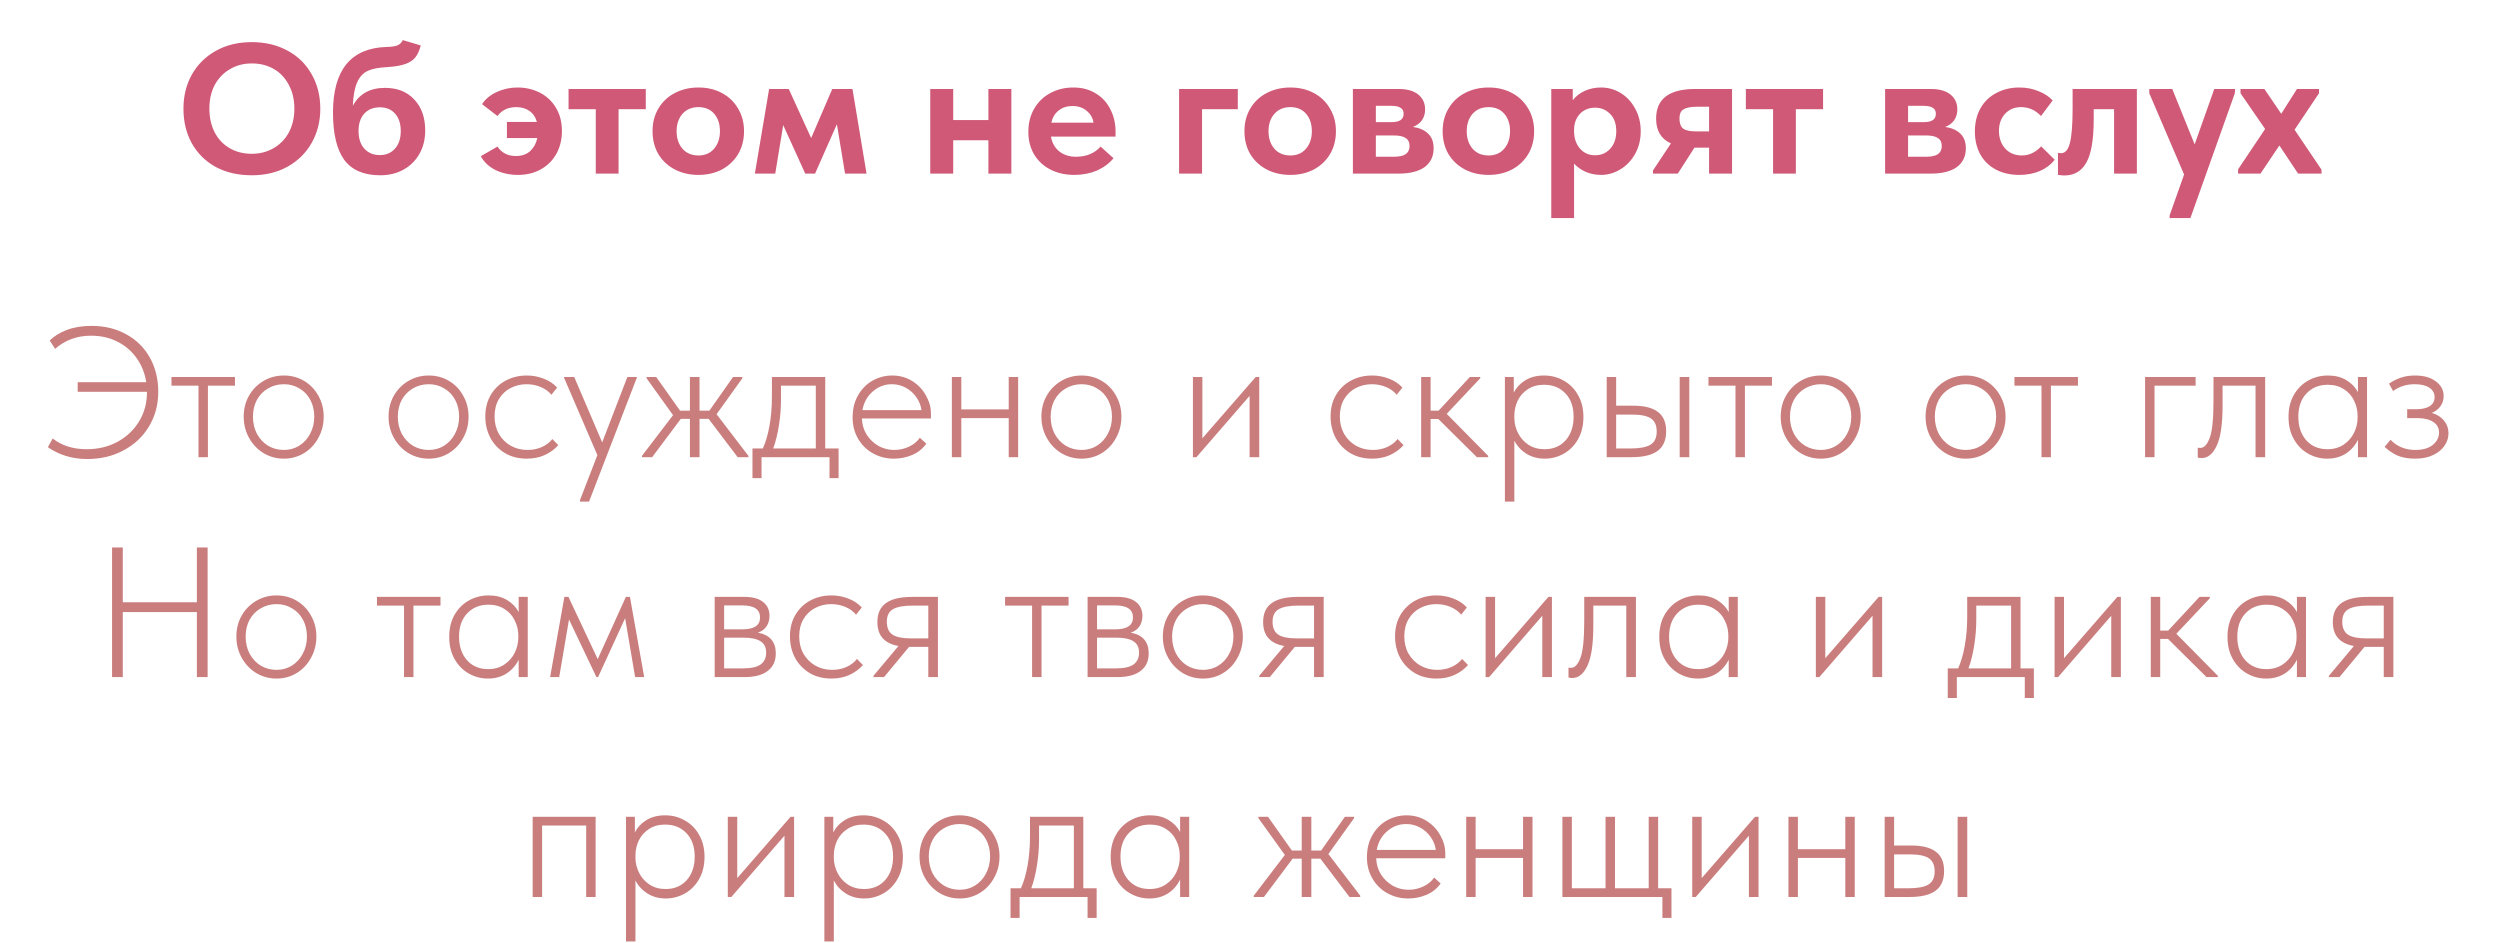
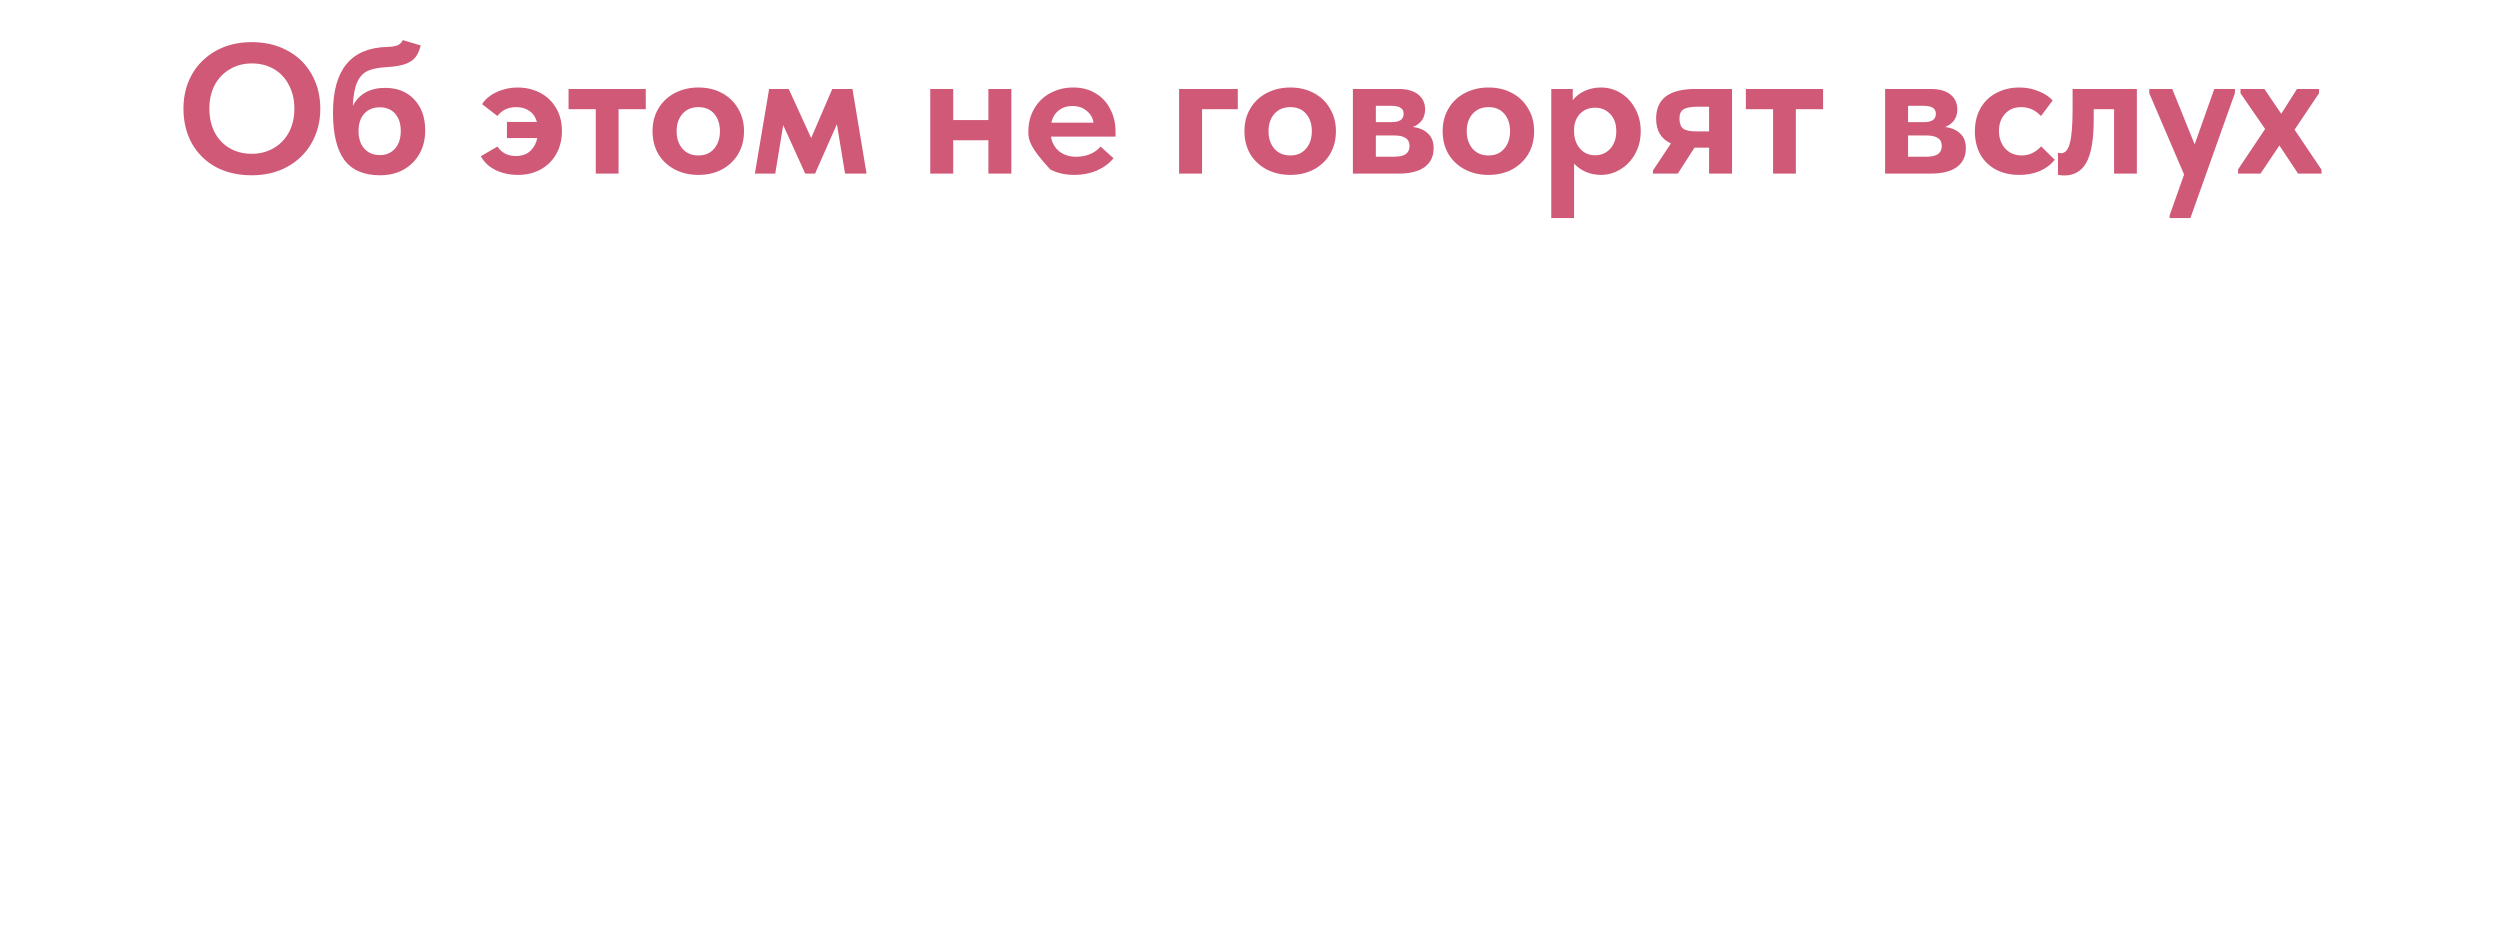
<svg xmlns="http://www.w3.org/2000/svg" width="432" height="163" viewBox="0 0 432 163" fill="none">
-   <path d="M31.7 18.768C31.7 16.592 32.18 14.64 33.14 12.912C34.121 11.163 35.508 9.787 37.3 8.784C39.092 7.781 41.161 7.28 43.508 7.28C45.833 7.28 47.892 7.771 49.684 8.752C51.476 9.712 52.862 11.067 53.844 12.816C54.846 14.565 55.348 16.56 55.348 18.8C55.348 20.955 54.857 22.907 53.876 24.656C52.894 26.405 51.508 27.781 49.716 28.784C47.924 29.787 45.854 30.288 43.508 30.288C41.14 30.288 39.06 29.808 37.268 28.848C35.497 27.867 34.121 26.501 33.14 24.752C32.18 23.003 31.7 21.008 31.7 18.768ZM50.868 18.768C50.868 17.211 50.548 15.845 49.908 14.672C49.289 13.477 48.425 12.56 47.316 11.92C46.206 11.28 44.937 10.96 43.508 10.96C42.1 10.96 40.841 11.291 39.732 11.952C38.622 12.592 37.748 13.499 37.108 14.672C36.489 15.845 36.18 17.211 36.18 18.768C36.18 20.325 36.489 21.701 37.108 22.896C37.726 24.069 38.59 24.976 39.7 25.616C40.809 26.256 42.078 26.576 43.508 26.576C44.894 26.576 46.142 26.256 47.252 25.616C48.382 24.976 49.268 24.069 49.908 22.896C50.548 21.701 50.868 20.325 50.868 18.768ZM73.476 22.544C73.476 24.059 73.146 25.403 72.484 26.576C71.823 27.749 70.895 28.667 69.7 29.328C68.527 29.968 67.194 30.288 65.7 30.288C62.884 30.288 60.815 29.403 59.492 27.632C58.191 25.84 57.54 23.12 57.54 19.472C57.54 12.069 60.644 8.283 66.852 8.112C67.642 8.091 68.239 8.005 68.644 7.856C69.071 7.685 69.391 7.376 69.604 6.928L72.708 7.856C72.474 8.731 72.164 9.413 71.78 9.904C71.396 10.395 70.82 10.779 70.052 11.056C69.284 11.333 68.218 11.515 66.852 11.6C65.466 11.664 64.367 11.877 63.556 12.24C62.767 12.603 62.159 13.253 61.732 14.192C61.306 15.109 61.05 16.475 60.964 18.288C62.074 16.219 63.93 15.184 66.532 15.184C68.666 15.184 70.351 15.856 71.588 17.2C72.847 18.523 73.476 20.304 73.476 22.544ZM69.252 22.64C69.252 21.381 68.932 20.389 68.292 19.664C67.652 18.917 66.767 18.544 65.636 18.544C64.506 18.544 63.61 18.907 62.948 19.632C62.287 20.357 61.956 21.36 61.956 22.64C61.956 23.92 62.287 24.933 62.948 25.68C63.631 26.427 64.527 26.8 65.636 26.8C66.724 26.8 67.599 26.427 68.26 25.68C68.922 24.933 69.252 23.92 69.252 22.64ZM97.1 22.64C97.1 24.112 96.78 25.424 96.14 26.576C95.5 27.728 94.604 28.624 93.452 29.264C92.3 29.904 90.988 30.224 89.516 30.224C88.108 30.224 86.817 29.947 85.644 29.392C84.492 28.816 83.639 28.016 83.084 26.992L85.964 25.328C86.689 26.416 87.746 26.96 89.132 26.96C90.177 26.96 91.01 26.672 91.628 26.096C92.247 25.52 92.652 24.773 92.844 23.856H87.596V21.072H92.78C92.546 20.24 92.119 19.611 91.5 19.184C90.882 18.736 90.124 18.512 89.228 18.512C87.799 18.512 86.711 19.024 85.964 20.048L83.308 18C83.863 17.125 84.695 16.432 85.804 15.92C86.935 15.387 88.14 15.12 89.42 15.12C90.828 15.12 92.119 15.419 93.292 16.016C94.466 16.613 95.394 17.488 96.076 18.64C96.759 19.771 97.1 21.104 97.1 22.64ZM106.886 30H102.95V18.864H98.246V15.376H111.59V18.864H106.886V30ZM112.759 22.672C112.759 21.179 113.1 19.867 113.783 18.736C114.466 17.584 115.404 16.699 116.599 16.08C117.815 15.44 119.18 15.12 120.695 15.12C122.21 15.12 123.564 15.44 124.759 16.08C125.954 16.72 126.882 17.616 127.543 18.768C128.226 19.899 128.567 21.2 128.567 22.672C128.567 24.165 128.226 25.488 127.543 26.64C126.86 27.771 125.922 28.656 124.727 29.296C123.532 29.915 122.188 30.224 120.695 30.224C119.159 30.224 117.783 29.904 116.567 29.264C115.372 28.624 114.434 27.739 113.751 26.608C113.09 25.456 112.759 24.144 112.759 22.672ZM124.407 22.672C124.407 21.435 124.076 20.432 123.415 19.664C122.754 18.896 121.847 18.512 120.695 18.512C119.522 18.512 118.594 18.907 117.911 19.696C117.25 20.464 116.919 21.456 116.919 22.672C116.919 23.888 117.25 24.891 117.911 25.68C118.594 26.469 119.522 26.864 120.695 26.864C121.826 26.864 122.722 26.48 123.383 25.712C124.066 24.923 124.407 23.909 124.407 22.672ZM133.961 30H130.441L132.905 15.376H136.297L140.169 23.856L143.817 15.376H147.305L149.737 30H146.025L144.617 21.456L140.841 30H139.145L135.337 21.616L133.961 30ZM170.795 15.376H174.763V30H170.795V24.24H164.715V30H160.747V15.376H164.715V20.752H170.795V15.376ZM192.769 23.6H181.601C181.793 24.688 182.273 25.541 183.041 26.16C183.83 26.779 184.801 27.088 185.953 27.088C186.806 27.088 187.606 26.939 188.353 26.64C189.099 26.32 189.707 25.883 190.177 25.328L192.417 27.344C191.649 28.261 190.678 28.976 189.505 29.488C188.331 29.979 187.041 30.224 185.633 30.224C184.097 30.224 182.721 29.915 181.505 29.296C180.31 28.677 179.371 27.803 178.689 26.672C178.027 25.541 177.697 24.251 177.697 22.8C177.697 21.264 178.038 19.92 178.721 18.768C179.403 17.595 180.331 16.699 181.505 16.08C182.699 15.44 184.011 15.12 185.441 15.12C186.955 15.12 188.257 15.461 189.345 16.144C190.454 16.805 191.297 17.723 191.873 18.896C192.47 20.048 192.769 21.339 192.769 22.768V23.6ZM181.665 21.2H188.961C188.833 20.368 188.438 19.685 187.777 19.152C187.137 18.597 186.315 18.32 185.313 18.32C184.374 18.32 183.585 18.576 182.945 19.088C182.305 19.579 181.878 20.283 181.665 21.2ZM207.715 30H203.747V15.376H213.891V18.864H207.715V30ZM215.04 22.672C215.04 21.179 215.382 19.867 216.064 18.736C216.747 17.584 217.686 16.699 218.88 16.08C220.096 15.44 221.462 15.12 222.976 15.12C224.491 15.12 225.846 15.44 227.04 16.08C228.235 16.72 229.163 17.616 229.824 18.768C230.507 19.899 230.848 21.2 230.848 22.672C230.848 24.165 230.507 25.488 229.824 26.64C229.142 27.771 228.203 28.656 227.008 29.296C225.814 29.915 224.47 30.224 222.976 30.224C221.44 30.224 220.064 29.904 218.848 29.264C217.654 28.624 216.715 27.739 216.032 26.608C215.371 25.456 215.04 24.144 215.04 22.672ZM226.688 22.672C226.688 21.435 226.358 20.432 225.696 19.664C225.035 18.896 224.128 18.512 222.976 18.512C221.803 18.512 220.875 18.907 220.192 19.696C219.531 20.464 219.2 21.456 219.2 22.672C219.2 23.888 219.531 24.891 220.192 25.68C220.875 26.469 221.803 26.864 222.976 26.864C224.107 26.864 225.003 26.48 225.664 25.712C226.347 24.923 226.688 23.909 226.688 22.672ZM247.731 25.616C247.731 27.024 247.208 28.112 246.163 28.88C245.117 29.627 243.613 30 241.651 30H233.779V15.376H241.683C243.155 15.376 244.285 15.696 245.075 16.336C245.864 16.976 246.259 17.829 246.259 18.896C246.259 19.643 246.067 20.283 245.683 20.816C245.299 21.328 244.787 21.701 244.147 21.936C245.256 22.085 246.131 22.469 246.771 23.088C247.411 23.685 247.731 24.528 247.731 25.616ZM240.467 18.288H237.747V21.104H240.499C241.864 21.104 242.547 20.624 242.547 19.664C242.547 19.195 242.376 18.853 242.035 18.64C241.693 18.405 241.171 18.288 240.467 18.288ZM240.787 27.088C241.768 27.088 242.472 26.939 242.899 26.64C243.347 26.32 243.571 25.851 243.571 25.232C243.571 24.592 243.347 24.133 242.899 23.856C242.472 23.557 241.8 23.408 240.883 23.408H237.747V27.088H240.787ZM249.29 22.672C249.29 21.179 249.632 19.867 250.314 18.736C250.997 17.584 251.936 16.699 253.13 16.08C254.346 15.44 255.712 15.12 257.226 15.12C258.741 15.12 260.096 15.44 261.29 16.08C262.485 16.72 263.413 17.616 264.074 18.768C264.757 19.899 265.098 21.2 265.098 22.672C265.098 24.165 264.757 25.488 264.074 26.64C263.392 27.771 262.453 28.656 261.258 29.296C260.064 29.915 258.72 30.224 257.226 30.224C255.69 30.224 254.314 29.904 253.098 29.264C251.904 28.624 250.965 27.739 250.282 26.608C249.621 25.456 249.29 24.144 249.29 22.672ZM260.938 22.672C260.938 21.435 260.608 20.432 259.946 19.664C259.285 18.896 258.378 18.512 257.226 18.512C256.053 18.512 255.125 18.907 254.442 19.696C253.781 20.464 253.45 21.456 253.45 22.672C253.45 23.888 253.781 24.891 254.442 25.68C255.125 26.469 256.053 26.864 257.226 26.864C258.357 26.864 259.253 26.48 259.914 25.712C260.597 24.923 260.938 23.909 260.938 22.672ZM283.517 22.672C283.517 24.123 283.197 25.424 282.557 26.576C281.917 27.728 281.063 28.624 279.997 29.264C278.951 29.904 277.842 30.224 276.669 30.224C275.73 30.224 274.855 30.053 274.045 29.712C273.234 29.349 272.551 28.869 271.997 28.272V37.68H268.061V15.376H271.773V17.328C272.263 16.667 272.935 16.133 273.789 15.728C274.663 15.323 275.623 15.12 276.669 15.12C277.885 15.12 279.015 15.44 280.061 16.08C281.106 16.72 281.938 17.616 282.557 18.768C283.197 19.92 283.517 21.221 283.517 22.672ZM279.293 22.672C279.293 21.392 278.941 20.4 278.237 19.696C277.533 18.971 276.669 18.608 275.645 18.608C274.557 18.608 273.671 18.971 272.989 19.696C272.327 20.421 271.997 21.349 271.997 22.48V22.736C272.018 23.931 272.359 24.912 273.021 25.68C273.703 26.448 274.567 26.832 275.613 26.832C276.679 26.832 277.554 26.459 278.237 25.712C278.941 24.944 279.293 23.931 279.293 22.672ZM299.298 15.376V30H295.33V25.52H292.802L289.922 30H285.634V29.456L288.738 24.784C287.031 24.016 286.178 22.587 286.178 20.496C286.178 17.083 288.429 15.376 292.93 15.376H299.298ZM295.33 22.704V18.448H293.218C292.151 18.448 291.383 18.597 290.914 18.896C290.445 19.173 290.21 19.696 290.21 20.464C290.21 21.296 290.423 21.883 290.85 22.224C291.277 22.544 292.023 22.704 293.09 22.704H295.33ZM310.324 30H306.388V18.864H301.684V15.376H315.028V18.864H310.324V30ZM339.699 25.616C339.699 27.024 339.177 28.112 338.131 28.88C337.086 29.627 335.582 30 333.619 30H325.747V15.376H333.651C335.123 15.376 336.254 15.696 337.043 16.336C337.833 16.976 338.227 17.829 338.227 18.896C338.227 19.643 338.035 20.283 337.651 20.816C337.267 21.328 336.755 21.701 336.115 21.936C337.225 22.085 338.099 22.469 338.739 23.088C339.379 23.685 339.699 24.528 339.699 25.616ZM332.435 18.288H329.715V21.104H332.467C333.833 21.104 334.515 20.624 334.515 19.664C334.515 19.195 334.345 18.853 334.003 18.64C333.662 18.405 333.139 18.288 332.435 18.288ZM332.755 27.088C333.737 27.088 334.441 26.939 334.867 26.64C335.315 26.32 335.539 25.851 335.539 25.232C335.539 24.592 335.315 24.133 334.867 23.856C334.441 23.557 333.769 23.408 332.851 23.408H329.715V27.088H332.755ZM341.259 22.736C341.259 21.179 341.59 19.824 342.251 18.672C342.912 17.52 343.83 16.645 345.003 16.048C346.176 15.429 347.488 15.12 348.939 15.12C350.155 15.12 351.264 15.333 352.267 15.76C353.291 16.165 354.102 16.699 354.699 17.36L352.683 20.048C351.723 19.024 350.582 18.512 349.259 18.512C348.107 18.512 347.179 18.896 346.475 19.664C345.771 20.432 345.419 21.413 345.419 22.608C345.419 23.845 345.782 24.869 346.507 25.68C347.232 26.469 348.192 26.864 349.387 26.864C350.624 26.864 351.734 26.341 352.715 25.296L355.051 27.6C354.411 28.432 353.558 29.083 352.491 29.552C351.424 30 350.24 30.224 348.939 30.224C347.403 30.224 346.048 29.915 344.875 29.296C343.723 28.677 342.827 27.803 342.187 26.672C341.568 25.52 341.259 24.208 341.259 22.736ZM355.617 30.224V26.416L356.129 26.48C356.854 26.48 357.366 25.904 357.665 24.752C357.985 23.579 358.145 21.595 358.145 18.8V15.376H369.249V30H365.313V18.864H361.793V20.592C361.793 24.112 361.366 26.619 360.513 28.112C359.681 29.584 358.412 30.32 356.705 30.32C356.492 30.32 356.129 30.288 355.617 30.224ZM379.236 24.944L382.628 15.376H386.212L386.18 16.112L378.5 37.68H374.916V37.2L377.412 30.16L371.396 16.112V15.376H375.364L379.236 24.944ZM401.142 29.296L401.174 30H397.11L393.878 25.136L390.614 30H386.742V29.264L391.414 22.288L387.158 16.112V15.376H391.286L394.198 19.664L396.918 15.376H400.726V16.112L396.502 22.416L401.142 29.296Z" fill="#CF5976" />
-   <path d="M27.346 67.704C27.346 69.923 26.812 71.917 25.746 73.688C24.701 75.437 23.239 76.813 21.362 77.816C19.506 78.819 17.415 79.32 15.09 79.32C12.508 79.32 10.236 78.637 8.274 77.272L9.106 75.768C10.663 77.005 12.626 77.624 14.994 77.624C16.956 77.624 18.727 77.197 20.306 76.344C21.906 75.469 23.154 74.285 24.05 72.792C24.946 71.299 25.394 69.635 25.394 67.8V67.704H13.426V66.04H25.266C25.031 64.483 24.477 63.096 23.602 61.88C22.748 60.664 21.639 59.715 20.274 59.032C18.93 58.349 17.415 58.008 15.73 58.008C13.319 58.008 11.25 58.765 9.522 60.28L8.594 58.84C9.341 58.093 10.322 57.485 11.538 57.016C12.775 56.547 14.204 56.312 15.826 56.312C18.087 56.312 20.093 56.803 21.842 57.784C23.591 58.744 24.946 60.088 25.906 61.816C26.866 63.544 27.346 65.507 27.346 67.704ZM35.93 79H34.298V66.648H29.626V65.144H40.602V66.648H35.93V79ZM42.112 71.992C42.112 70.669 42.41 69.475 43.008 68.408C43.627 67.32 44.459 66.467 45.504 65.848C46.571 65.208 47.755 64.888 49.056 64.888C50.336 64.888 51.498 65.197 52.544 65.816C53.589 66.435 54.41 67.288 55.008 68.376C55.627 69.464 55.936 70.669 55.936 71.992C55.936 73.336 55.627 74.563 55.008 75.672C54.41 76.781 53.589 77.656 52.544 78.296C51.498 78.936 50.336 79.256 49.056 79.256C47.776 79.256 46.602 78.936 45.536 78.296C44.49 77.656 43.658 76.781 43.04 75.672C42.421 74.563 42.112 73.336 42.112 71.992ZM54.304 71.992C54.304 70.925 54.08 69.965 53.632 69.112C53.184 68.259 52.554 67.597 51.744 67.128C50.955 66.637 50.059 66.392 49.056 66.392C48.053 66.392 47.136 66.637 46.304 67.128C45.493 67.597 44.853 68.259 44.384 69.112C43.936 69.965 43.712 70.925 43.712 71.992C43.712 73.08 43.936 74.061 44.384 74.936C44.853 75.811 45.493 76.504 46.304 77.016C47.136 77.507 48.053 77.752 49.056 77.752C50.037 77.752 50.922 77.507 51.712 77.016C52.523 76.504 53.152 75.811 53.6 74.936C54.069 74.061 54.304 73.08 54.304 71.992ZM67.143 71.992C67.143 70.669 67.442 69.475 68.039 68.408C68.658 67.32 69.49 66.467 70.535 65.848C71.602 65.208 72.786 64.888 74.087 64.888C75.367 64.888 76.53 65.197 77.575 65.816C78.621 66.435 79.442 67.288 80.039 68.376C80.658 69.464 80.967 70.669 80.967 71.992C80.967 73.336 80.658 74.563 80.039 75.672C79.442 76.781 78.621 77.656 77.575 78.296C76.53 78.936 75.367 79.256 74.087 79.256C72.807 79.256 71.634 78.936 70.567 78.296C69.522 77.656 68.69 76.781 68.071 75.672C67.453 74.563 67.143 73.336 67.143 71.992ZM79.335 71.992C79.335 70.925 79.111 69.965 78.663 69.112C78.215 68.259 77.586 67.597 76.775 67.128C75.986 66.637 75.09 66.392 74.087 66.392C73.085 66.392 72.167 66.637 71.335 67.128C70.525 67.597 69.885 68.259 69.415 69.112C68.967 69.965 68.743 70.925 68.743 71.992C68.743 73.08 68.967 74.061 69.415 74.936C69.885 75.811 70.525 76.504 71.335 77.016C72.167 77.507 73.085 77.752 74.087 77.752C75.069 77.752 75.954 77.507 76.743 77.016C77.554 76.504 78.183 75.811 78.631 74.936C79.1 74.061 79.335 73.08 79.335 71.992ZM83.862 71.96C83.862 70.531 84.182 69.283 84.822 68.216C85.462 67.149 86.326 66.328 87.414 65.752C88.502 65.176 89.707 64.888 91.03 64.888C92.054 64.888 93.025 65.069 93.942 65.432C94.859 65.773 95.638 66.285 96.278 66.968L95.286 68.216C94.817 67.64 94.198 67.192 93.43 66.872C92.662 66.552 91.851 66.392 90.998 66.392C89.995 66.392 89.067 66.616 88.214 67.064C87.382 67.491 86.71 68.131 86.198 68.984C85.707 69.816 85.462 70.808 85.462 71.96C85.462 73.091 85.707 74.093 86.198 74.968C86.71 75.843 87.392 76.525 88.246 77.016C89.121 77.507 90.091 77.752 91.158 77.752C92.075 77.752 92.907 77.581 93.654 77.24C94.4 76.899 94.998 76.44 95.446 75.864L96.47 76.92C95.851 77.624 95.083 78.189 94.166 78.616C93.249 79.043 92.203 79.256 91.03 79.256C89.6 79.256 88.342 78.936 87.254 78.296C86.166 77.635 85.323 76.749 84.726 75.64C84.15 74.531 83.862 73.304 83.862 71.96ZM104.058 76.44L108.41 65.144H110.042V65.272L101.786 86.68H100.218V86.424L103.226 78.648L97.466 65.272V65.144H99.226L104.058 76.44ZM128.272 65.368L123.824 71.576L129.328 78.776V79H127.472L122.448 72.376H120.88V79H119.216V72.376H117.648L112.688 79H110.928V78.776L116.304 71.736L111.728 65.368V65.144H113.392L117.52 70.968H119.216V65.144H120.88V70.968H122.576L126.672 65.144H128.272V65.368ZM142.602 77.496H144.906V82.616H143.338V79H131.594V82.616H130.026V77.496H131.818C132.309 76.429 132.693 75.117 132.97 73.56C133.247 71.981 133.386 70.317 133.386 68.568V65.144H142.602V77.496ZM134.954 69.08C134.954 70.552 134.837 72.013 134.602 73.464C134.389 74.915 134.058 76.259 133.61 77.496H140.97V66.648H134.954V69.08ZM160.867 72.312H148.931C148.973 73.379 149.261 74.328 149.795 75.16C150.328 75.971 151.011 76.611 151.843 77.08C152.675 77.528 153.571 77.752 154.531 77.752C155.427 77.752 156.28 77.56 157.091 77.176C157.901 76.792 158.52 76.28 158.947 75.64L160.067 76.664C159.448 77.539 158.637 78.189 157.635 78.616C156.632 79.043 155.576 79.256 154.467 79.256C153.165 79.256 151.971 78.957 150.883 78.36C149.795 77.763 148.931 76.92 148.291 75.832C147.651 74.744 147.331 73.517 147.331 72.152C147.331 70.659 147.651 69.368 148.291 68.28C148.931 67.171 149.773 66.328 150.819 65.752C151.864 65.176 152.984 64.888 154.179 64.888C155.459 64.888 156.611 65.208 157.635 65.848C158.659 66.488 159.448 67.32 160.003 68.344C160.579 69.347 160.867 70.381 160.867 71.448V72.312ZM149.027 70.872H159.235C159.128 70.061 158.829 69.315 158.339 68.632C157.869 67.949 157.261 67.405 156.515 67C155.768 66.595 154.968 66.392 154.115 66.392C152.877 66.392 151.779 66.808 150.819 67.64C149.859 68.472 149.261 69.549 149.027 70.872ZM174.307 65.144H175.939V79H174.307V72.248H166.115V79H164.483V65.144H166.115V70.744H174.307V65.144ZM179.956 71.992C179.956 70.669 180.254 69.475 180.852 68.408C181.47 67.32 182.302 66.467 183.348 65.848C184.414 65.208 185.598 64.888 186.9 64.888C188.18 64.888 189.342 65.197 190.388 65.816C191.433 66.435 192.254 67.288 192.852 68.376C193.47 69.464 193.78 70.669 193.78 71.992C193.78 73.336 193.47 74.563 192.852 75.672C192.254 76.781 191.433 77.656 190.388 78.296C189.342 78.936 188.18 79.256 186.9 79.256C185.62 79.256 184.446 78.936 183.38 78.296C182.334 77.656 181.502 76.781 180.884 75.672C180.265 74.563 179.956 73.336 179.956 71.992ZM192.148 71.992C192.148 70.925 191.924 69.965 191.476 69.112C191.028 68.259 190.398 67.597 189.588 67.128C188.798 66.637 187.902 66.392 186.9 66.392C185.897 66.392 184.98 66.637 184.148 67.128C183.337 67.597 182.697 68.259 182.228 69.112C181.78 69.965 181.556 70.925 181.556 71.992C181.556 73.08 181.78 74.061 182.228 74.936C182.697 75.811 183.337 76.504 184.148 77.016C184.98 77.507 185.897 77.752 186.9 77.752C187.881 77.752 188.766 77.507 189.556 77.016C190.366 76.504 190.996 75.811 191.444 74.936C191.913 74.061 192.148 73.08 192.148 71.992ZM207.771 75.736L216.987 65.144H217.595V79H215.931V68.408L206.747 79H206.139V65.144H207.771V75.736ZM229.924 71.96C229.924 70.531 230.244 69.283 230.884 68.216C231.524 67.149 232.388 66.328 233.476 65.752C234.564 65.176 235.77 64.888 237.092 64.888C238.116 64.888 239.087 65.069 240.004 65.432C240.922 65.773 241.7 66.285 242.34 66.968L241.348 68.216C240.879 67.64 240.26 67.192 239.492 66.872C238.724 66.552 237.914 66.392 237.06 66.392C236.058 66.392 235.13 66.616 234.276 67.064C233.444 67.491 232.772 68.131 232.26 68.984C231.77 69.816 231.524 70.808 231.524 71.96C231.524 73.091 231.77 74.093 232.26 74.968C232.772 75.843 233.455 76.525 234.308 77.016C235.183 77.507 236.154 77.752 237.22 77.752C238.138 77.752 238.97 77.581 239.716 77.24C240.463 76.899 241.06 76.44 241.508 75.864L242.532 76.92C241.914 77.624 241.146 78.189 240.228 78.616C239.311 79.043 238.266 79.256 237.092 79.256C235.663 79.256 234.404 78.936 233.316 78.296C232.228 77.635 231.386 76.749 230.788 75.64C230.212 74.531 229.924 73.304 229.924 71.96ZM255.784 65.368L249.992 71.512L257.16 78.776V79H255.208L248.552 72.408H247.208V79H245.576V65.144H247.208V70.968H248.584L253.992 65.144H255.784V65.368ZM273.615 72.056C273.615 73.528 273.305 74.808 272.687 75.896C272.068 76.984 271.247 77.816 270.223 78.392C269.199 78.968 268.1 79.256 266.927 79.256C265.753 79.256 264.708 78.979 263.791 78.424C262.873 77.848 262.169 77.091 261.679 76.152V86.68H260.047V65.144H261.583V67.832C262.031 66.957 262.692 66.253 263.567 65.72C264.463 65.165 265.54 64.888 266.799 64.888C268.057 64.888 269.199 65.187 270.223 65.784C271.268 66.36 272.089 67.192 272.687 68.28C273.305 69.347 273.615 70.605 273.615 72.056ZM271.919 72.024C271.919 70.317 271.449 68.973 270.511 67.992C269.572 66.989 268.335 66.488 266.799 66.488C265.711 66.488 264.783 66.744 264.015 67.256C263.247 67.747 262.66 68.408 262.255 69.24C261.871 70.051 261.679 70.915 261.679 71.832V72.312C261.7 73.187 261.913 74.029 262.319 74.84C262.724 75.651 263.321 76.323 264.111 76.856C264.9 77.368 265.828 77.624 266.895 77.624C268.409 77.624 269.625 77.112 270.543 76.088C271.46 75.043 271.919 73.688 271.919 72.024ZM282.247 70.104C284.146 70.104 285.564 70.467 286.503 71.192C287.442 71.896 287.911 73.005 287.911 74.52C287.911 76.056 287.42 77.187 286.439 77.912C285.458 78.637 283.954 79 281.927 79H277.639V65.144H279.271V70.104H282.247ZM291.911 79H290.247V65.144H291.911V79ZM281.703 77.496C283.303 77.496 284.466 77.283 285.191 76.856C285.916 76.408 286.279 75.651 286.279 74.584C286.279 73.517 285.948 72.76 285.287 72.312C284.626 71.864 283.538 71.64 282.023 71.64H279.271V77.496H281.703ZM301.524 79H299.892V66.648H295.22V65.144H306.196V66.648H301.524V79ZM307.706 71.992C307.706 70.669 308.004 69.475 308.602 68.408C309.22 67.32 310.052 66.467 311.098 65.848C312.164 65.208 313.348 64.888 314.65 64.888C315.93 64.888 317.092 65.197 318.138 65.816C319.183 66.435 320.004 67.288 320.602 68.376C321.22 69.464 321.53 70.669 321.53 71.992C321.53 73.336 321.22 74.563 320.602 75.672C320.004 76.781 319.183 77.656 318.138 78.296C317.092 78.936 315.93 79.256 314.65 79.256C313.37 79.256 312.196 78.936 311.13 78.296C310.084 77.656 309.252 76.781 308.634 75.672C308.015 74.563 307.706 73.336 307.706 71.992ZM319.898 71.992C319.898 70.925 319.674 69.965 319.226 69.112C318.778 68.259 318.148 67.597 317.338 67.128C316.548 66.637 315.652 66.392 314.65 66.392C313.647 66.392 312.73 66.637 311.898 67.128C311.087 67.597 310.447 68.259 309.978 69.112C309.53 69.965 309.306 70.925 309.306 71.992C309.306 73.08 309.53 74.061 309.978 74.936C310.447 75.811 311.087 76.504 311.898 77.016C312.73 77.507 313.647 77.752 314.65 77.752C315.631 77.752 316.516 77.507 317.306 77.016C318.116 76.504 318.746 75.811 319.194 74.936C319.663 74.061 319.898 73.08 319.898 71.992ZM332.737 71.992C332.737 70.669 333.036 69.475 333.633 68.408C334.252 67.32 335.084 66.467 336.129 65.848C337.196 65.208 338.38 64.888 339.681 64.888C340.961 64.888 342.124 65.197 343.169 65.816C344.214 66.435 345.036 67.288 345.633 68.376C346.252 69.464 346.561 70.669 346.561 71.992C346.561 73.336 346.252 74.563 345.633 75.672C345.036 76.781 344.214 77.656 343.169 78.296C342.124 78.936 340.961 79.256 339.681 79.256C338.401 79.256 337.228 78.936 336.161 78.296C335.116 77.656 334.284 76.781 333.665 75.672C333.046 74.563 332.737 73.336 332.737 71.992ZM344.929 71.992C344.929 70.925 344.705 69.965 344.257 69.112C343.809 68.259 343.18 67.597 342.369 67.128C341.58 66.637 340.684 66.392 339.681 66.392C338.678 66.392 337.761 66.637 336.929 67.128C336.118 67.597 335.478 68.259 335.009 69.112C334.561 69.965 334.337 70.925 334.337 71.992C334.337 73.08 334.561 74.061 335.009 74.936C335.478 75.811 336.118 76.504 336.929 77.016C337.761 77.507 338.678 77.752 339.681 77.752C340.662 77.752 341.548 77.507 342.337 77.016C343.148 76.504 343.777 75.811 344.225 74.936C344.694 74.061 344.929 73.08 344.929 71.992ZM354.399 79H352.767V66.648H348.095V65.144H359.071V66.648H354.399V79ZM372.302 79H370.67V65.144H379.406V66.648H372.302V79ZM379.772 79.064V77.368C379.858 77.389 380.007 77.4 380.22 77.4C380.86 77.4 381.394 76.835 381.82 75.704C382.268 74.573 382.492 72.408 382.492 69.208V65.144H391.42V79H389.756V66.648H384.06V70.072C384.06 73.293 383.719 75.619 383.036 77.048C382.375 78.456 381.5 79.16 380.412 79.16C380.178 79.16 379.964 79.128 379.772 79.064ZM407.456 65.144H409.024V79H407.456V75.992C406.965 76.995 406.261 77.795 405.344 78.392C404.426 78.968 403.36 79.256 402.144 79.256C400.97 79.256 399.872 78.968 398.848 78.392C397.824 77.816 397.002 76.984 396.384 75.896C395.765 74.808 395.456 73.528 395.456 72.056C395.456 70.605 395.754 69.347 396.352 68.28C396.97 67.192 397.792 66.36 398.816 65.784C399.861 65.187 401.013 64.888 402.272 64.888C403.509 64.888 404.565 65.155 405.44 65.688C406.336 66.221 407.008 66.915 407.456 67.768V65.144ZM407.392 72.184V71.832C407.392 70.915 407.189 70.051 406.784 69.24C406.4 68.408 405.813 67.747 405.024 67.256C404.256 66.744 403.328 66.488 402.24 66.488C400.725 66.488 399.498 66.989 398.56 67.992C397.621 68.973 397.152 70.317 397.152 72.024C397.152 73.688 397.61 75.043 398.528 76.088C399.445 77.112 400.661 77.624 402.176 77.624C403.264 77.624 404.202 77.357 404.992 76.824C405.781 76.291 406.378 75.608 406.784 74.776C407.189 73.923 407.392 73.059 407.392 72.184ZM423.097 74.872C423.097 75.661 422.863 76.387 422.393 77.048C421.945 77.709 421.284 78.243 420.409 78.648C419.556 79.053 418.532 79.256 417.337 79.256C416.079 79.256 415.033 79.064 414.201 78.68C413.391 78.296 412.676 77.805 412.057 77.208L413.081 75.992C414.212 77.165 415.641 77.752 417.369 77.752C418.649 77.752 419.652 77.464 420.377 76.888C421.103 76.291 421.465 75.576 421.465 74.744C421.465 73.955 421.135 73.347 420.473 72.92C419.812 72.472 418.895 72.248 417.721 72.248H415.961V70.712H417.529C418.511 70.712 419.279 70.541 419.833 70.2C420.409 69.837 420.697 69.315 420.697 68.632C420.697 67.949 420.399 67.405 419.801 67C419.204 66.595 418.361 66.392 417.273 66.392C415.823 66.392 414.575 66.787 413.529 67.576L412.825 66.296C413.465 65.848 414.137 65.507 414.841 65.272C415.567 65.016 416.388 64.888 417.305 64.888C418.841 64.888 420.047 65.229 420.921 65.912C421.817 66.573 422.265 67.416 422.265 68.44C422.265 69.123 422.073 69.72 421.689 70.232C421.327 70.723 420.836 71.096 420.217 71.352C421.113 71.608 421.817 72.056 422.329 72.696C422.841 73.315 423.097 74.04 423.097 74.872ZM34.02 104.072V94.6H35.876V117H34.02V105.768H21.22V117H19.364V94.6H21.22V104.072H34.02ZM40.846 109.992C40.846 108.669 41.145 107.475 41.742 106.408C42.361 105.32 43.193 104.467 44.238 103.848C45.305 103.208 46.489 102.888 47.79 102.888C49.07 102.888 50.233 103.197 51.278 103.816C52.324 104.435 53.145 105.288 53.742 106.376C54.361 107.464 54.67 108.669 54.67 109.992C54.67 111.336 54.361 112.563 53.742 113.672C53.145 114.781 52.324 115.656 51.278 116.296C50.233 116.936 49.07 117.256 47.79 117.256C46.51 117.256 45.337 116.936 44.27 116.296C43.225 115.656 42.393 114.781 41.774 113.672C41.156 112.563 40.846 111.336 40.846 109.992ZM53.038 109.992C53.038 108.925 52.814 107.965 52.366 107.112C51.918 106.259 51.289 105.597 50.478 105.128C49.689 104.637 48.793 104.392 47.79 104.392C46.788 104.392 45.87 104.637 45.038 105.128C44.228 105.597 43.588 106.259 43.118 107.112C42.67 107.965 42.446 108.925 42.446 109.992C42.446 111.08 42.67 112.061 43.118 112.936C43.588 113.811 44.228 114.504 45.038 115.016C45.87 115.507 46.788 115.752 47.79 115.752C48.772 115.752 49.657 115.507 50.446 115.016C51.257 114.504 51.886 113.811 52.334 112.936C52.804 112.061 53.038 111.08 53.038 109.992ZM71.445 117H69.814V104.648H65.141V103.144H76.118V104.648H71.445V117ZM89.627 103.144H91.195V117H89.627V113.992C89.137 114.995 88.433 115.795 87.516 116.392C86.598 116.968 85.531 117.256 84.316 117.256C83.142 117.256 82.043 116.968 81.019 116.392C79.996 115.816 79.174 114.984 78.555 113.896C77.937 112.808 77.627 111.528 77.627 110.056C77.627 108.605 77.926 107.347 78.523 106.28C79.142 105.192 79.963 104.36 80.987 103.784C82.033 103.187 83.185 102.888 84.444 102.888C85.681 102.888 86.737 103.155 87.612 103.688C88.507 104.221 89.18 104.915 89.627 105.768V103.144ZM89.564 110.184V109.832C89.564 108.915 89.361 108.051 88.956 107.24C88.572 106.408 87.985 105.747 87.195 105.256C86.427 104.744 85.499 104.488 84.412 104.488C82.897 104.488 81.67 104.989 80.731 105.992C79.793 106.973 79.323 108.317 79.323 110.024C79.323 111.688 79.782 113.043 80.7 114.088C81.617 115.112 82.833 115.624 84.347 115.624C85.436 115.624 86.374 115.357 87.163 114.824C87.953 114.291 88.55 113.608 88.956 112.776C89.361 111.923 89.564 111.059 89.564 110.184ZM96.629 117H95.061L97.525 103.144H98.229L103.285 113.896L108.149 103.144H108.853L111.317 117H109.749L108.021 106.824L103.349 117H103.061L98.325 107.048L96.629 117ZM134.058 112.904C134.058 114.227 133.589 115.24 132.65 115.944C131.733 116.648 130.41 117 128.682 117H123.498V103.144H128.65C130.08 103.144 131.157 103.443 131.882 104.04C132.608 104.616 132.97 105.405 132.97 106.408C132.97 107.112 132.8 107.72 132.458 108.232C132.117 108.744 131.616 109.107 130.954 109.32C133.024 109.704 134.058 110.899 134.058 112.904ZM128.266 104.616H125.13V108.744H128.33C130.336 108.744 131.338 108.061 131.338 106.696C131.338 105.309 130.314 104.616 128.266 104.616ZM128.362 115.496C129.77 115.496 130.794 115.272 131.434 114.824C132.074 114.355 132.394 113.672 132.394 112.776C132.394 111.88 132.074 111.229 131.434 110.824C130.794 110.397 129.792 110.184 128.426 110.184H125.13V115.496H128.362ZM136.503 109.96C136.503 108.531 136.823 107.283 137.463 106.216C138.103 105.149 138.967 104.328 140.055 103.752C141.143 103.176 142.348 102.888 143.671 102.888C144.695 102.888 145.665 103.069 146.583 103.432C147.5 103.773 148.279 104.285 148.919 104.968L147.927 106.216C147.457 105.64 146.839 105.192 146.071 104.872C145.303 104.552 144.492 104.392 143.639 104.392C142.636 104.392 141.708 104.616 140.855 105.064C140.023 105.491 139.351 106.131 138.839 106.984C138.348 107.816 138.103 108.808 138.103 109.96C138.103 111.091 138.348 112.093 138.839 112.968C139.351 113.843 140.033 114.525 140.887 115.016C141.761 115.507 142.732 115.752 143.799 115.752C144.716 115.752 145.548 115.581 146.295 115.24C147.041 114.899 147.639 114.44 148.087 113.864L149.111 114.92C148.492 115.624 147.724 116.189 146.807 116.616C145.889 117.043 144.844 117.256 143.671 117.256C142.241 117.256 140.983 116.936 139.895 116.296C138.807 115.635 137.964 114.749 137.367 113.64C136.791 112.531 136.503 111.304 136.503 109.96ZM162.075 103.144V117H160.411V111.784H157.243H157.083L152.763 117H150.939V116.776L155.259 111.624C152.827 111.197 151.611 109.821 151.611 107.496C151.611 106.003 152.112 104.904 153.115 104.2C154.117 103.496 155.6 103.144 157.562 103.144H162.075ZM160.411 110.312V104.648H157.691C156.176 104.648 155.056 104.851 154.331 105.256C153.605 105.661 153.243 106.387 153.243 107.432C153.243 108.477 153.573 109.224 154.235 109.672C154.896 110.099 155.941 110.312 157.371 110.312H160.411ZM179.977 117H178.345V104.648H173.673V103.144H184.649V104.648H179.977V117ZM198.496 112.904C198.496 114.227 198.026 115.24 197.088 115.944C196.17 116.648 194.848 117 193.12 117H187.936V103.144H193.088C194.517 103.144 195.594 103.443 196.32 104.04C197.045 104.616 197.408 105.405 197.408 106.408C197.408 107.112 197.237 107.72 196.896 108.232C196.554 108.744 196.053 109.107 195.392 109.32C197.461 109.704 198.496 110.899 198.496 112.904ZM192.704 104.616H189.568V108.744H192.768C194.773 108.744 195.776 108.061 195.776 106.696C195.776 105.309 194.752 104.616 192.704 104.616ZM192.8 115.496C194.208 115.496 195.232 115.272 195.872 114.824C196.512 114.355 196.832 113.672 196.832 112.776C196.832 111.88 196.512 111.229 195.872 110.824C195.232 110.397 194.229 110.184 192.864 110.184H189.568V115.496H192.8ZM200.94 109.992C200.94 108.669 201.239 107.475 201.836 106.408C202.455 105.32 203.287 104.467 204.332 103.848C205.399 103.208 206.583 102.888 207.884 102.888C209.164 102.888 210.327 103.197 211.372 103.816C212.417 104.435 213.239 105.288 213.836 106.376C214.455 107.464 214.764 108.669 214.764 109.992C214.764 111.336 214.455 112.563 213.836 113.672C213.239 114.781 212.417 115.656 211.372 116.296C210.327 116.936 209.164 117.256 207.884 117.256C206.604 117.256 205.431 116.936 204.364 116.296C203.319 115.656 202.487 114.781 201.868 113.672C201.249 112.563 200.94 111.336 200.94 109.992ZM213.132 109.992C213.132 108.925 212.908 107.965 212.46 107.112C212.012 106.259 211.383 105.597 210.572 105.128C209.783 104.637 208.887 104.392 207.884 104.392C206.881 104.392 205.964 104.637 205.132 105.128C204.321 105.597 203.681 106.259 203.212 107.112C202.764 107.965 202.54 108.925 202.54 109.992C202.54 111.08 202.764 112.061 203.212 112.936C203.681 113.811 204.321 114.504 205.132 115.016C205.964 115.507 206.881 115.752 207.884 115.752C208.865 115.752 209.751 115.507 210.54 115.016C211.351 114.504 211.98 113.811 212.428 112.936C212.897 112.061 213.132 111.08 213.132 109.992ZM228.731 103.144V117H227.067V111.784H223.899H223.739L219.419 117H217.595V116.776L221.915 111.624C219.483 111.197 218.267 109.821 218.267 107.496C218.267 106.003 218.768 104.904 219.771 104.2C220.773 103.496 222.256 103.144 224.219 103.144H228.731ZM227.067 110.312V104.648H224.347C222.832 104.648 221.712 104.851 220.987 105.256C220.261 105.661 219.899 106.387 219.899 107.432C219.899 108.477 220.229 109.224 220.891 109.672C221.552 110.099 222.597 110.312 224.027 110.312H227.067ZM241.065 109.96C241.065 108.531 241.385 107.283 242.025 106.216C242.665 105.149 243.529 104.328 244.617 103.752C245.705 103.176 246.91 102.888 248.233 102.888C249.257 102.888 250.228 103.069 251.145 103.432C252.062 103.773 252.841 104.285 253.481 104.968L252.489 106.216C252.02 105.64 251.401 105.192 250.633 104.872C249.865 104.552 249.054 104.392 248.201 104.392C247.198 104.392 246.27 104.616 245.417 105.064C244.585 105.491 243.913 106.131 243.401 106.984C242.91 107.816 242.665 108.808 242.665 109.96C242.665 111.091 242.91 112.093 243.401 112.968C243.913 113.843 244.596 114.525 245.449 115.016C246.324 115.507 247.294 115.752 248.361 115.752C249.278 115.752 250.11 115.581 250.857 115.24C251.604 114.899 252.201 114.44 252.649 113.864L253.673 114.92C253.054 115.624 252.286 116.189 251.369 116.616C250.452 117.043 249.406 117.256 248.233 117.256C246.804 117.256 245.545 116.936 244.457 116.296C243.369 115.635 242.526 114.749 241.929 113.64C241.353 112.531 241.065 111.304 241.065 109.96ZM258.349 113.736L267.565 103.144H268.173V117H266.509V106.408L257.325 117H256.717V103.144H258.349V113.736ZM271.038 117.064V115.368C271.123 115.389 271.273 115.4 271.486 115.4C272.126 115.4 272.659 114.835 273.086 113.704C273.534 112.573 273.758 110.408 273.758 107.208V103.144H282.686V117H281.022V104.648H275.326V108.072C275.326 111.293 274.985 113.619 274.302 115.048C273.641 116.456 272.766 117.16 271.678 117.16C271.443 117.16 271.23 117.128 271.038 117.064ZM298.721 103.144H300.289V117H298.721V113.992C298.231 114.995 297.527 115.795 296.609 116.392C295.692 116.968 294.625 117.256 293.409 117.256C292.236 117.256 291.137 116.968 290.113 116.392C289.089 115.816 288.268 114.984 287.649 113.896C287.031 112.808 286.721 111.528 286.721 110.056C286.721 108.605 287.02 107.347 287.617 106.28C288.236 105.192 289.057 104.36 290.081 103.784C291.127 103.187 292.279 102.888 293.537 102.888C294.775 102.888 295.831 103.155 296.705 103.688C297.601 104.221 298.273 104.915 298.721 105.768V103.144ZM298.657 110.184V109.832C298.657 108.915 298.455 108.051 298.049 107.24C297.665 106.408 297.079 105.747 296.289 105.256C295.521 104.744 294.593 104.488 293.505 104.488C291.991 104.488 290.764 104.989 289.825 105.992C288.887 106.973 288.417 108.317 288.417 110.024C288.417 111.688 288.876 113.043 289.793 114.088C290.711 115.112 291.927 115.624 293.441 115.624C294.529 115.624 295.468 115.357 296.257 114.824C297.047 114.291 297.644 113.608 298.049 112.776C298.455 111.923 298.657 111.059 298.657 110.184ZM315.411 113.736L324.628 103.144H325.236V117H323.572V106.408L314.388 117H313.78V103.144H315.411V113.736ZM349.149 115.496H351.453V120.616H349.885V117H338.141V120.616H336.573V115.496H338.365C338.856 114.429 339.24 113.117 339.517 111.56C339.794 109.981 339.933 108.317 339.933 106.568V103.144H349.149V115.496ZM341.501 107.08C341.501 108.552 341.384 110.013 341.149 111.464C340.936 112.915 340.605 114.259 340.157 115.496H347.517V104.648H341.501V107.08ZM356.661 113.736L365.878 103.144H366.486V117H364.822V106.408L355.638 117H355.03V103.144H356.661V113.736ZM381.863 103.368L376.071 109.512L383.239 116.776V117H381.287L374.631 110.408H373.286V117H371.655V103.144H373.286V108.968H374.663L380.071 103.144H381.863V103.368ZM396.909 103.144H398.477V117H396.909V113.992C396.418 114.995 395.714 115.795 394.797 116.392C393.879 116.968 392.813 117.256 391.597 117.256C390.423 117.256 389.325 116.968 388.301 116.392C387.277 115.816 386.455 114.984 385.837 113.896C385.218 112.808 384.909 111.528 384.909 110.056C384.909 108.605 385.207 107.347 385.805 106.28C386.423 105.192 387.245 104.36 388.269 103.784C389.314 103.187 390.466 102.888 391.725 102.888C392.962 102.888 394.018 103.155 394.893 103.688C395.789 104.221 396.461 104.915 396.909 105.768V103.144ZM396.845 110.184V109.832C396.845 108.915 396.642 108.051 396.237 107.24C395.853 106.408 395.266 105.747 394.477 105.256C393.709 104.744 392.781 104.488 391.693 104.488C390.178 104.488 388.951 104.989 388.013 105.992C387.074 106.973 386.605 108.317 386.605 110.024C386.605 111.688 387.063 113.043 387.981 114.088C388.898 115.112 390.114 115.624 391.629 115.624C392.717 115.624 393.655 115.357 394.445 114.824C395.234 114.291 395.831 113.608 396.237 112.776C396.642 111.923 396.845 111.059 396.845 110.184ZM413.575 103.144V117H411.911V111.784H408.743H408.583L404.263 117H402.439V116.776L406.759 111.624C404.327 111.197 403.111 109.821 403.111 107.496C403.111 106.003 403.612 104.904 404.615 104.2C405.617 103.496 407.1 103.144 409.062 103.144H413.575ZM411.911 110.312V104.648H409.191C407.676 104.648 406.556 104.851 405.831 105.256C405.105 105.661 404.743 106.387 404.743 107.432C404.743 108.477 405.073 109.224 405.735 109.672C406.396 110.099 407.441 110.312 408.871 110.312H411.911ZM93.677 155H92.045V141.144H102.925V155H101.293V142.648H93.677V155ZM121.74 148.056C121.74 149.528 121.43 150.808 120.812 151.896C120.193 152.984 119.372 153.816 118.348 154.392C117.324 154.968 116.225 155.256 115.052 155.256C113.878 155.256 112.833 154.979 111.916 154.424C110.998 153.848 110.294 153.091 109.804 152.152V162.68H108.172V141.144H109.708V143.832C110.156 142.957 110.817 142.253 111.692 141.72C112.588 141.165 113.665 140.888 114.924 140.888C116.182 140.888 117.324 141.187 118.348 141.784C119.393 142.36 120.214 143.192 120.812 144.28C121.43 145.347 121.74 146.605 121.74 148.056ZM120.044 148.024C120.044 146.317 119.574 144.973 118.636 143.992C117.697 142.989 116.46 142.488 114.924 142.488C113.836 142.488 112.908 142.744 112.14 143.256C111.372 143.747 110.785 144.408 110.38 145.24C109.996 146.051 109.804 146.915 109.804 147.832V148.312C109.825 149.187 110.038 150.029 110.444 150.84C110.849 151.651 111.446 152.323 112.236 152.856C113.025 153.368 113.953 153.624 115.02 153.624C116.534 153.624 117.75 153.112 118.668 152.088C119.585 151.043 120.044 149.688 120.044 148.024ZM127.396 151.736L136.612 141.144H137.22V155H135.556V144.408L126.372 155H125.764V141.144H127.396V151.736ZM156.021 148.056C156.021 149.528 155.712 150.808 155.093 151.896C154.474 152.984 153.653 153.816 152.629 154.392C151.605 154.968 150.506 155.256 149.333 155.256C148.16 155.256 147.114 154.979 146.197 154.424C145.28 153.848 144.576 153.091 144.085 152.152V162.68H142.453V141.144H143.989V143.832C144.437 142.957 145.098 142.253 145.973 141.72C146.869 141.165 147.946 140.888 149.205 140.888C150.464 140.888 151.605 141.187 152.629 141.784C153.674 142.36 154.496 143.192 155.093 144.28C155.712 145.347 156.021 146.605 156.021 148.056ZM154.325 148.024C154.325 146.317 153.856 144.973 152.917 143.992C151.978 142.989 150.741 142.488 149.205 142.488C148.117 142.488 147.189 142.744 146.421 143.256C145.653 143.747 145.066 144.408 144.661 145.24C144.277 146.051 144.085 146.915 144.085 147.832V148.312C144.106 149.187 144.32 150.029 144.725 150.84C145.13 151.651 145.728 152.323 146.517 152.856C147.306 153.368 148.234 153.624 149.301 153.624C150.816 153.624 152.032 153.112 152.949 152.088C153.866 151.043 154.325 149.688 154.325 148.024ZM158.893 147.992C158.893 146.669 159.192 145.475 159.789 144.408C160.408 143.32 161.24 142.467 162.285 141.848C163.352 141.208 164.536 140.888 165.837 140.888C167.117 140.888 168.28 141.197 169.325 141.816C170.37 142.435 171.192 143.288 171.789 144.376C172.408 145.464 172.717 146.669 172.717 147.992C172.717 149.336 172.408 150.563 171.789 151.672C171.192 152.781 170.37 153.656 169.325 154.296C168.28 154.936 167.117 155.256 165.837 155.256C164.557 155.256 163.384 154.936 162.317 154.296C161.272 153.656 160.44 152.781 159.821 151.672C159.202 150.563 158.893 149.336 158.893 147.992ZM171.085 147.992C171.085 146.925 170.861 145.965 170.413 145.112C169.965 144.259 169.336 143.597 168.525 143.128C167.736 142.637 166.84 142.392 165.837 142.392C164.834 142.392 163.917 142.637 163.085 143.128C162.274 143.597 161.634 144.259 161.165 145.112C160.717 145.965 160.493 146.925 160.493 147.992C160.493 149.08 160.717 150.061 161.165 150.936C161.634 151.811 162.274 152.504 163.085 153.016C163.917 153.507 164.834 153.752 165.837 153.752C166.818 153.752 167.704 153.507 168.493 153.016C169.304 152.504 169.933 151.811 170.381 150.936C170.85 150.061 171.085 149.08 171.085 147.992ZM187.196 153.496H189.5V158.616H187.932V155H176.188V158.616H174.62V153.496H176.412C176.903 152.429 177.287 151.117 177.564 149.56C177.841 147.981 177.98 146.317 177.98 144.568V141.144H187.196V153.496ZM179.548 145.08C179.548 146.552 179.431 148.013 179.196 149.464C178.983 150.915 178.652 152.259 178.204 153.496H185.564V142.648H179.548V145.08ZM203.924 141.144H205.492V155H203.924V151.992C203.434 152.995 202.73 153.795 201.812 154.392C200.895 154.968 199.828 155.256 198.612 155.256C197.439 155.256 196.34 154.968 195.316 154.392C194.292 153.816 193.471 152.984 192.852 151.896C192.234 150.808 191.924 149.528 191.924 148.056C191.924 146.605 192.223 145.347 192.82 144.28C193.439 143.192 194.26 142.36 195.284 141.784C196.33 141.187 197.482 140.888 198.74 140.888C199.978 140.888 201.034 141.155 201.908 141.688C202.804 142.221 203.476 142.915 203.924 143.768V141.144ZM203.86 148.184V147.832C203.86 146.915 203.658 146.051 203.252 145.24C202.868 144.408 202.282 143.747 201.492 143.256C200.724 142.744 199.796 142.488 198.708 142.488C197.194 142.488 195.967 142.989 195.028 143.992C194.09 144.973 193.62 146.317 193.62 148.024C193.62 149.688 194.079 151.043 194.996 152.088C195.914 153.112 197.13 153.624 198.644 153.624C199.732 153.624 200.671 153.357 201.46 152.824C202.25 152.291 202.847 151.608 203.252 150.776C203.658 149.923 203.86 149.059 203.86 148.184ZM233.991 141.368L229.543 147.576L235.047 154.776V155H233.191L228.167 148.376H226.599V155H224.935V148.376H223.367L218.407 155H216.647V154.776L222.023 147.736L217.447 141.368V141.144H219.111L223.239 146.968H224.935V141.144H226.599V146.968H228.295L232.391 141.144H233.991V141.368ZM249.742 148.312H237.806C237.848 149.379 238.136 150.328 238.67 151.16C239.203 151.971 239.886 152.611 240.718 153.08C241.55 153.528 242.446 153.752 243.406 153.752C244.302 153.752 245.155 153.56 245.966 153.176C246.776 152.792 247.395 152.28 247.822 151.64L248.942 152.664C248.323 153.539 247.512 154.189 246.51 154.616C245.507 155.043 244.451 155.256 243.342 155.256C242.04 155.256 240.846 154.957 239.758 154.36C238.67 153.763 237.806 152.92 237.166 151.832C236.526 150.744 236.206 149.517 236.206 148.152C236.206 146.659 236.526 145.368 237.166 144.28C237.806 143.171 238.648 142.328 239.694 141.752C240.739 141.176 241.859 140.888 243.054 140.888C244.334 140.888 245.486 141.208 246.51 141.848C247.534 142.488 248.323 143.32 248.878 144.344C249.454 145.347 249.742 146.381 249.742 147.448V148.312ZM237.902 146.872H248.11C248.003 146.061 247.704 145.315 247.214 144.632C246.744 143.949 246.136 143.405 245.39 143C244.643 142.595 243.843 142.392 242.99 142.392C241.752 142.392 240.654 142.808 239.694 143.64C238.734 144.472 238.136 145.549 237.902 146.872ZM263.182 141.144H264.814V155H263.182V148.248H254.99V155H253.358V141.144H254.99V146.744H263.182V141.144ZM288.831 158.616H287.263V155H269.983V141.144H271.615V153.496H277.439V141.144H279.071V153.496H284.895V141.144H286.527V153.496H288.831V158.616ZM294.052 151.736L303.268 141.144H303.876V155H302.212V144.408L293.028 155H292.42V141.144H294.052V151.736ZM318.869 141.144H320.501V155H318.869V148.248H310.677V155H309.045V141.144H310.677V146.744H318.869V141.144ZM330.278 146.104C332.177 146.104 333.595 146.467 334.534 147.192C335.473 147.896 335.942 149.005 335.942 150.52C335.942 152.056 335.451 153.187 334.47 153.912C333.489 154.637 331.985 155 329.958 155H325.67V141.144H327.302V146.104H330.278ZM339.942 155H338.278V141.144H339.942V155ZM329.734 153.496C331.334 153.496 332.497 153.283 333.222 152.856C333.947 152.408 334.31 151.651 334.31 150.584C334.31 149.517 333.979 148.76 333.318 148.312C332.657 147.864 331.569 147.64 330.054 147.64H327.302V153.496H329.734Z" fill="#CA7D7D" />
+   <path d="M31.7 18.768C31.7 16.592 32.18 14.64 33.14 12.912C34.121 11.163 35.508 9.787 37.3 8.784C39.092 7.781 41.161 7.28 43.508 7.28C45.833 7.28 47.892 7.771 49.684 8.752C51.476 9.712 52.862 11.067 53.844 12.816C54.846 14.565 55.348 16.56 55.348 18.8C55.348 20.955 54.857 22.907 53.876 24.656C52.894 26.405 51.508 27.781 49.716 28.784C47.924 29.787 45.854 30.288 43.508 30.288C41.14 30.288 39.06 29.808 37.268 28.848C35.497 27.867 34.121 26.501 33.14 24.752C32.18 23.003 31.7 21.008 31.7 18.768ZM50.868 18.768C50.868 17.211 50.548 15.845 49.908 14.672C49.289 13.477 48.425 12.56 47.316 11.92C46.206 11.28 44.937 10.96 43.508 10.96C42.1 10.96 40.841 11.291 39.732 11.952C38.622 12.592 37.748 13.499 37.108 14.672C36.489 15.845 36.18 17.211 36.18 18.768C36.18 20.325 36.489 21.701 37.108 22.896C37.726 24.069 38.59 24.976 39.7 25.616C40.809 26.256 42.078 26.576 43.508 26.576C44.894 26.576 46.142 26.256 47.252 25.616C48.382 24.976 49.268 24.069 49.908 22.896C50.548 21.701 50.868 20.325 50.868 18.768ZM73.476 22.544C73.476 24.059 73.146 25.403 72.484 26.576C71.823 27.749 70.895 28.667 69.7 29.328C68.527 29.968 67.194 30.288 65.7 30.288C62.884 30.288 60.815 29.403 59.492 27.632C58.191 25.84 57.54 23.12 57.54 19.472C57.54 12.069 60.644 8.283 66.852 8.112C67.642 8.091 68.239 8.005 68.644 7.856C69.071 7.685 69.391 7.376 69.604 6.928L72.708 7.856C72.474 8.731 72.164 9.413 71.78 9.904C71.396 10.395 70.82 10.779 70.052 11.056C69.284 11.333 68.218 11.515 66.852 11.6C65.466 11.664 64.367 11.877 63.556 12.24C62.767 12.603 62.159 13.253 61.732 14.192C61.306 15.109 61.05 16.475 60.964 18.288C62.074 16.219 63.93 15.184 66.532 15.184C68.666 15.184 70.351 15.856 71.588 17.2C72.847 18.523 73.476 20.304 73.476 22.544ZM69.252 22.64C69.252 21.381 68.932 20.389 68.292 19.664C67.652 18.917 66.767 18.544 65.636 18.544C64.506 18.544 63.61 18.907 62.948 19.632C62.287 20.357 61.956 21.36 61.956 22.64C61.956 23.92 62.287 24.933 62.948 25.68C63.631 26.427 64.527 26.8 65.636 26.8C66.724 26.8 67.599 26.427 68.26 25.68C68.922 24.933 69.252 23.92 69.252 22.64ZM97.1 22.64C97.1 24.112 96.78 25.424 96.14 26.576C95.5 27.728 94.604 28.624 93.452 29.264C92.3 29.904 90.988 30.224 89.516 30.224C88.108 30.224 86.817 29.947 85.644 29.392C84.492 28.816 83.639 28.016 83.084 26.992L85.964 25.328C86.689 26.416 87.746 26.96 89.132 26.96C90.177 26.96 91.01 26.672 91.628 26.096C92.247 25.52 92.652 24.773 92.844 23.856H87.596V21.072H92.78C92.546 20.24 92.119 19.611 91.5 19.184C90.882 18.736 90.124 18.512 89.228 18.512C87.799 18.512 86.711 19.024 85.964 20.048L83.308 18C83.863 17.125 84.695 16.432 85.804 15.92C86.935 15.387 88.14 15.12 89.42 15.12C90.828 15.12 92.119 15.419 93.292 16.016C94.466 16.613 95.394 17.488 96.076 18.64C96.759 19.771 97.1 21.104 97.1 22.64ZM106.886 30H102.95V18.864H98.246V15.376H111.59V18.864H106.886V30ZM112.759 22.672C112.759 21.179 113.1 19.867 113.783 18.736C114.466 17.584 115.404 16.699 116.599 16.08C117.815 15.44 119.18 15.12 120.695 15.12C122.21 15.12 123.564 15.44 124.759 16.08C125.954 16.72 126.882 17.616 127.543 18.768C128.226 19.899 128.567 21.2 128.567 22.672C128.567 24.165 128.226 25.488 127.543 26.64C126.86 27.771 125.922 28.656 124.727 29.296C123.532 29.915 122.188 30.224 120.695 30.224C119.159 30.224 117.783 29.904 116.567 29.264C115.372 28.624 114.434 27.739 113.751 26.608C113.09 25.456 112.759 24.144 112.759 22.672ZM124.407 22.672C124.407 21.435 124.076 20.432 123.415 19.664C122.754 18.896 121.847 18.512 120.695 18.512C119.522 18.512 118.594 18.907 117.911 19.696C117.25 20.464 116.919 21.456 116.919 22.672C116.919 23.888 117.25 24.891 117.911 25.68C118.594 26.469 119.522 26.864 120.695 26.864C121.826 26.864 122.722 26.48 123.383 25.712C124.066 24.923 124.407 23.909 124.407 22.672ZM133.961 30H130.441L132.905 15.376H136.297L140.169 23.856L143.817 15.376H147.305L149.737 30H146.025L144.617 21.456L140.841 30H139.145L135.337 21.616L133.961 30ZM170.795 15.376H174.763V30H170.795V24.24H164.715V30H160.747V15.376H164.715V20.752H170.795V15.376ZM192.769 23.6H181.601C181.793 24.688 182.273 25.541 183.041 26.16C183.83 26.779 184.801 27.088 185.953 27.088C186.806 27.088 187.606 26.939 188.353 26.64C189.099 26.32 189.707 25.883 190.177 25.328L192.417 27.344C191.649 28.261 190.678 28.976 189.505 29.488C188.331 29.979 187.041 30.224 185.633 30.224C184.097 30.224 182.721 29.915 181.505 29.296C178.027 25.541 177.697 24.251 177.697 22.8C177.697 21.264 178.038 19.92 178.721 18.768C179.403 17.595 180.331 16.699 181.505 16.08C182.699 15.44 184.011 15.12 185.441 15.12C186.955 15.12 188.257 15.461 189.345 16.144C190.454 16.805 191.297 17.723 191.873 18.896C192.47 20.048 192.769 21.339 192.769 22.768V23.6ZM181.665 21.2H188.961C188.833 20.368 188.438 19.685 187.777 19.152C187.137 18.597 186.315 18.32 185.313 18.32C184.374 18.32 183.585 18.576 182.945 19.088C182.305 19.579 181.878 20.283 181.665 21.2ZM207.715 30H203.747V15.376H213.891V18.864H207.715V30ZM215.04 22.672C215.04 21.179 215.382 19.867 216.064 18.736C216.747 17.584 217.686 16.699 218.88 16.08C220.096 15.44 221.462 15.12 222.976 15.12C224.491 15.12 225.846 15.44 227.04 16.08C228.235 16.72 229.163 17.616 229.824 18.768C230.507 19.899 230.848 21.2 230.848 22.672C230.848 24.165 230.507 25.488 229.824 26.64C229.142 27.771 228.203 28.656 227.008 29.296C225.814 29.915 224.47 30.224 222.976 30.224C221.44 30.224 220.064 29.904 218.848 29.264C217.654 28.624 216.715 27.739 216.032 26.608C215.371 25.456 215.04 24.144 215.04 22.672ZM226.688 22.672C226.688 21.435 226.358 20.432 225.696 19.664C225.035 18.896 224.128 18.512 222.976 18.512C221.803 18.512 220.875 18.907 220.192 19.696C219.531 20.464 219.2 21.456 219.2 22.672C219.2 23.888 219.531 24.891 220.192 25.68C220.875 26.469 221.803 26.864 222.976 26.864C224.107 26.864 225.003 26.48 225.664 25.712C226.347 24.923 226.688 23.909 226.688 22.672ZM247.731 25.616C247.731 27.024 247.208 28.112 246.163 28.88C245.117 29.627 243.613 30 241.651 30H233.779V15.376H241.683C243.155 15.376 244.285 15.696 245.075 16.336C245.864 16.976 246.259 17.829 246.259 18.896C246.259 19.643 246.067 20.283 245.683 20.816C245.299 21.328 244.787 21.701 244.147 21.936C245.256 22.085 246.131 22.469 246.771 23.088C247.411 23.685 247.731 24.528 247.731 25.616ZM240.467 18.288H237.747V21.104H240.499C241.864 21.104 242.547 20.624 242.547 19.664C242.547 19.195 242.376 18.853 242.035 18.64C241.693 18.405 241.171 18.288 240.467 18.288ZM240.787 27.088C241.768 27.088 242.472 26.939 242.899 26.64C243.347 26.32 243.571 25.851 243.571 25.232C243.571 24.592 243.347 24.133 242.899 23.856C242.472 23.557 241.8 23.408 240.883 23.408H237.747V27.088H240.787ZM249.29 22.672C249.29 21.179 249.632 19.867 250.314 18.736C250.997 17.584 251.936 16.699 253.13 16.08C254.346 15.44 255.712 15.12 257.226 15.12C258.741 15.12 260.096 15.44 261.29 16.08C262.485 16.72 263.413 17.616 264.074 18.768C264.757 19.899 265.098 21.2 265.098 22.672C265.098 24.165 264.757 25.488 264.074 26.64C263.392 27.771 262.453 28.656 261.258 29.296C260.064 29.915 258.72 30.224 257.226 30.224C255.69 30.224 254.314 29.904 253.098 29.264C251.904 28.624 250.965 27.739 250.282 26.608C249.621 25.456 249.29 24.144 249.29 22.672ZM260.938 22.672C260.938 21.435 260.608 20.432 259.946 19.664C259.285 18.896 258.378 18.512 257.226 18.512C256.053 18.512 255.125 18.907 254.442 19.696C253.781 20.464 253.45 21.456 253.45 22.672C253.45 23.888 253.781 24.891 254.442 25.68C255.125 26.469 256.053 26.864 257.226 26.864C258.357 26.864 259.253 26.48 259.914 25.712C260.597 24.923 260.938 23.909 260.938 22.672ZM283.517 22.672C283.517 24.123 283.197 25.424 282.557 26.576C281.917 27.728 281.063 28.624 279.997 29.264C278.951 29.904 277.842 30.224 276.669 30.224C275.73 30.224 274.855 30.053 274.045 29.712C273.234 29.349 272.551 28.869 271.997 28.272V37.68H268.061V15.376H271.773V17.328C272.263 16.667 272.935 16.133 273.789 15.728C274.663 15.323 275.623 15.12 276.669 15.12C277.885 15.12 279.015 15.44 280.061 16.08C281.106 16.72 281.938 17.616 282.557 18.768C283.197 19.92 283.517 21.221 283.517 22.672ZM279.293 22.672C279.293 21.392 278.941 20.4 278.237 19.696C277.533 18.971 276.669 18.608 275.645 18.608C274.557 18.608 273.671 18.971 272.989 19.696C272.327 20.421 271.997 21.349 271.997 22.48V22.736C272.018 23.931 272.359 24.912 273.021 25.68C273.703 26.448 274.567 26.832 275.613 26.832C276.679 26.832 277.554 26.459 278.237 25.712C278.941 24.944 279.293 23.931 279.293 22.672ZM299.298 15.376V30H295.33V25.52H292.802L289.922 30H285.634V29.456L288.738 24.784C287.031 24.016 286.178 22.587 286.178 20.496C286.178 17.083 288.429 15.376 292.93 15.376H299.298ZM295.33 22.704V18.448H293.218C292.151 18.448 291.383 18.597 290.914 18.896C290.445 19.173 290.21 19.696 290.21 20.464C290.21 21.296 290.423 21.883 290.85 22.224C291.277 22.544 292.023 22.704 293.09 22.704H295.33ZM310.324 30H306.388V18.864H301.684V15.376H315.028V18.864H310.324V30ZM339.699 25.616C339.699 27.024 339.177 28.112 338.131 28.88C337.086 29.627 335.582 30 333.619 30H325.747V15.376H333.651C335.123 15.376 336.254 15.696 337.043 16.336C337.833 16.976 338.227 17.829 338.227 18.896C338.227 19.643 338.035 20.283 337.651 20.816C337.267 21.328 336.755 21.701 336.115 21.936C337.225 22.085 338.099 22.469 338.739 23.088C339.379 23.685 339.699 24.528 339.699 25.616ZM332.435 18.288H329.715V21.104H332.467C333.833 21.104 334.515 20.624 334.515 19.664C334.515 19.195 334.345 18.853 334.003 18.64C333.662 18.405 333.139 18.288 332.435 18.288ZM332.755 27.088C333.737 27.088 334.441 26.939 334.867 26.64C335.315 26.32 335.539 25.851 335.539 25.232C335.539 24.592 335.315 24.133 334.867 23.856C334.441 23.557 333.769 23.408 332.851 23.408H329.715V27.088H332.755ZM341.259 22.736C341.259 21.179 341.59 19.824 342.251 18.672C342.912 17.52 343.83 16.645 345.003 16.048C346.176 15.429 347.488 15.12 348.939 15.12C350.155 15.12 351.264 15.333 352.267 15.76C353.291 16.165 354.102 16.699 354.699 17.36L352.683 20.048C351.723 19.024 350.582 18.512 349.259 18.512C348.107 18.512 347.179 18.896 346.475 19.664C345.771 20.432 345.419 21.413 345.419 22.608C345.419 23.845 345.782 24.869 346.507 25.68C347.232 26.469 348.192 26.864 349.387 26.864C350.624 26.864 351.734 26.341 352.715 25.296L355.051 27.6C354.411 28.432 353.558 29.083 352.491 29.552C351.424 30 350.24 30.224 348.939 30.224C347.403 30.224 346.048 29.915 344.875 29.296C343.723 28.677 342.827 27.803 342.187 26.672C341.568 25.52 341.259 24.208 341.259 22.736ZM355.617 30.224V26.416L356.129 26.48C356.854 26.48 357.366 25.904 357.665 24.752C357.985 23.579 358.145 21.595 358.145 18.8V15.376H369.249V30H365.313V18.864H361.793V20.592C361.793 24.112 361.366 26.619 360.513 28.112C359.681 29.584 358.412 30.32 356.705 30.32C356.492 30.32 356.129 30.288 355.617 30.224ZM379.236 24.944L382.628 15.376H386.212L386.18 16.112L378.5 37.68H374.916V37.2L377.412 30.16L371.396 16.112V15.376H375.364L379.236 24.944ZM401.142 29.296L401.174 30H397.11L393.878 25.136L390.614 30H386.742V29.264L391.414 22.288L387.158 16.112V15.376H391.286L394.198 19.664L396.918 15.376H400.726V16.112L396.502 22.416L401.142 29.296Z" fill="#CF5976" />
</svg>